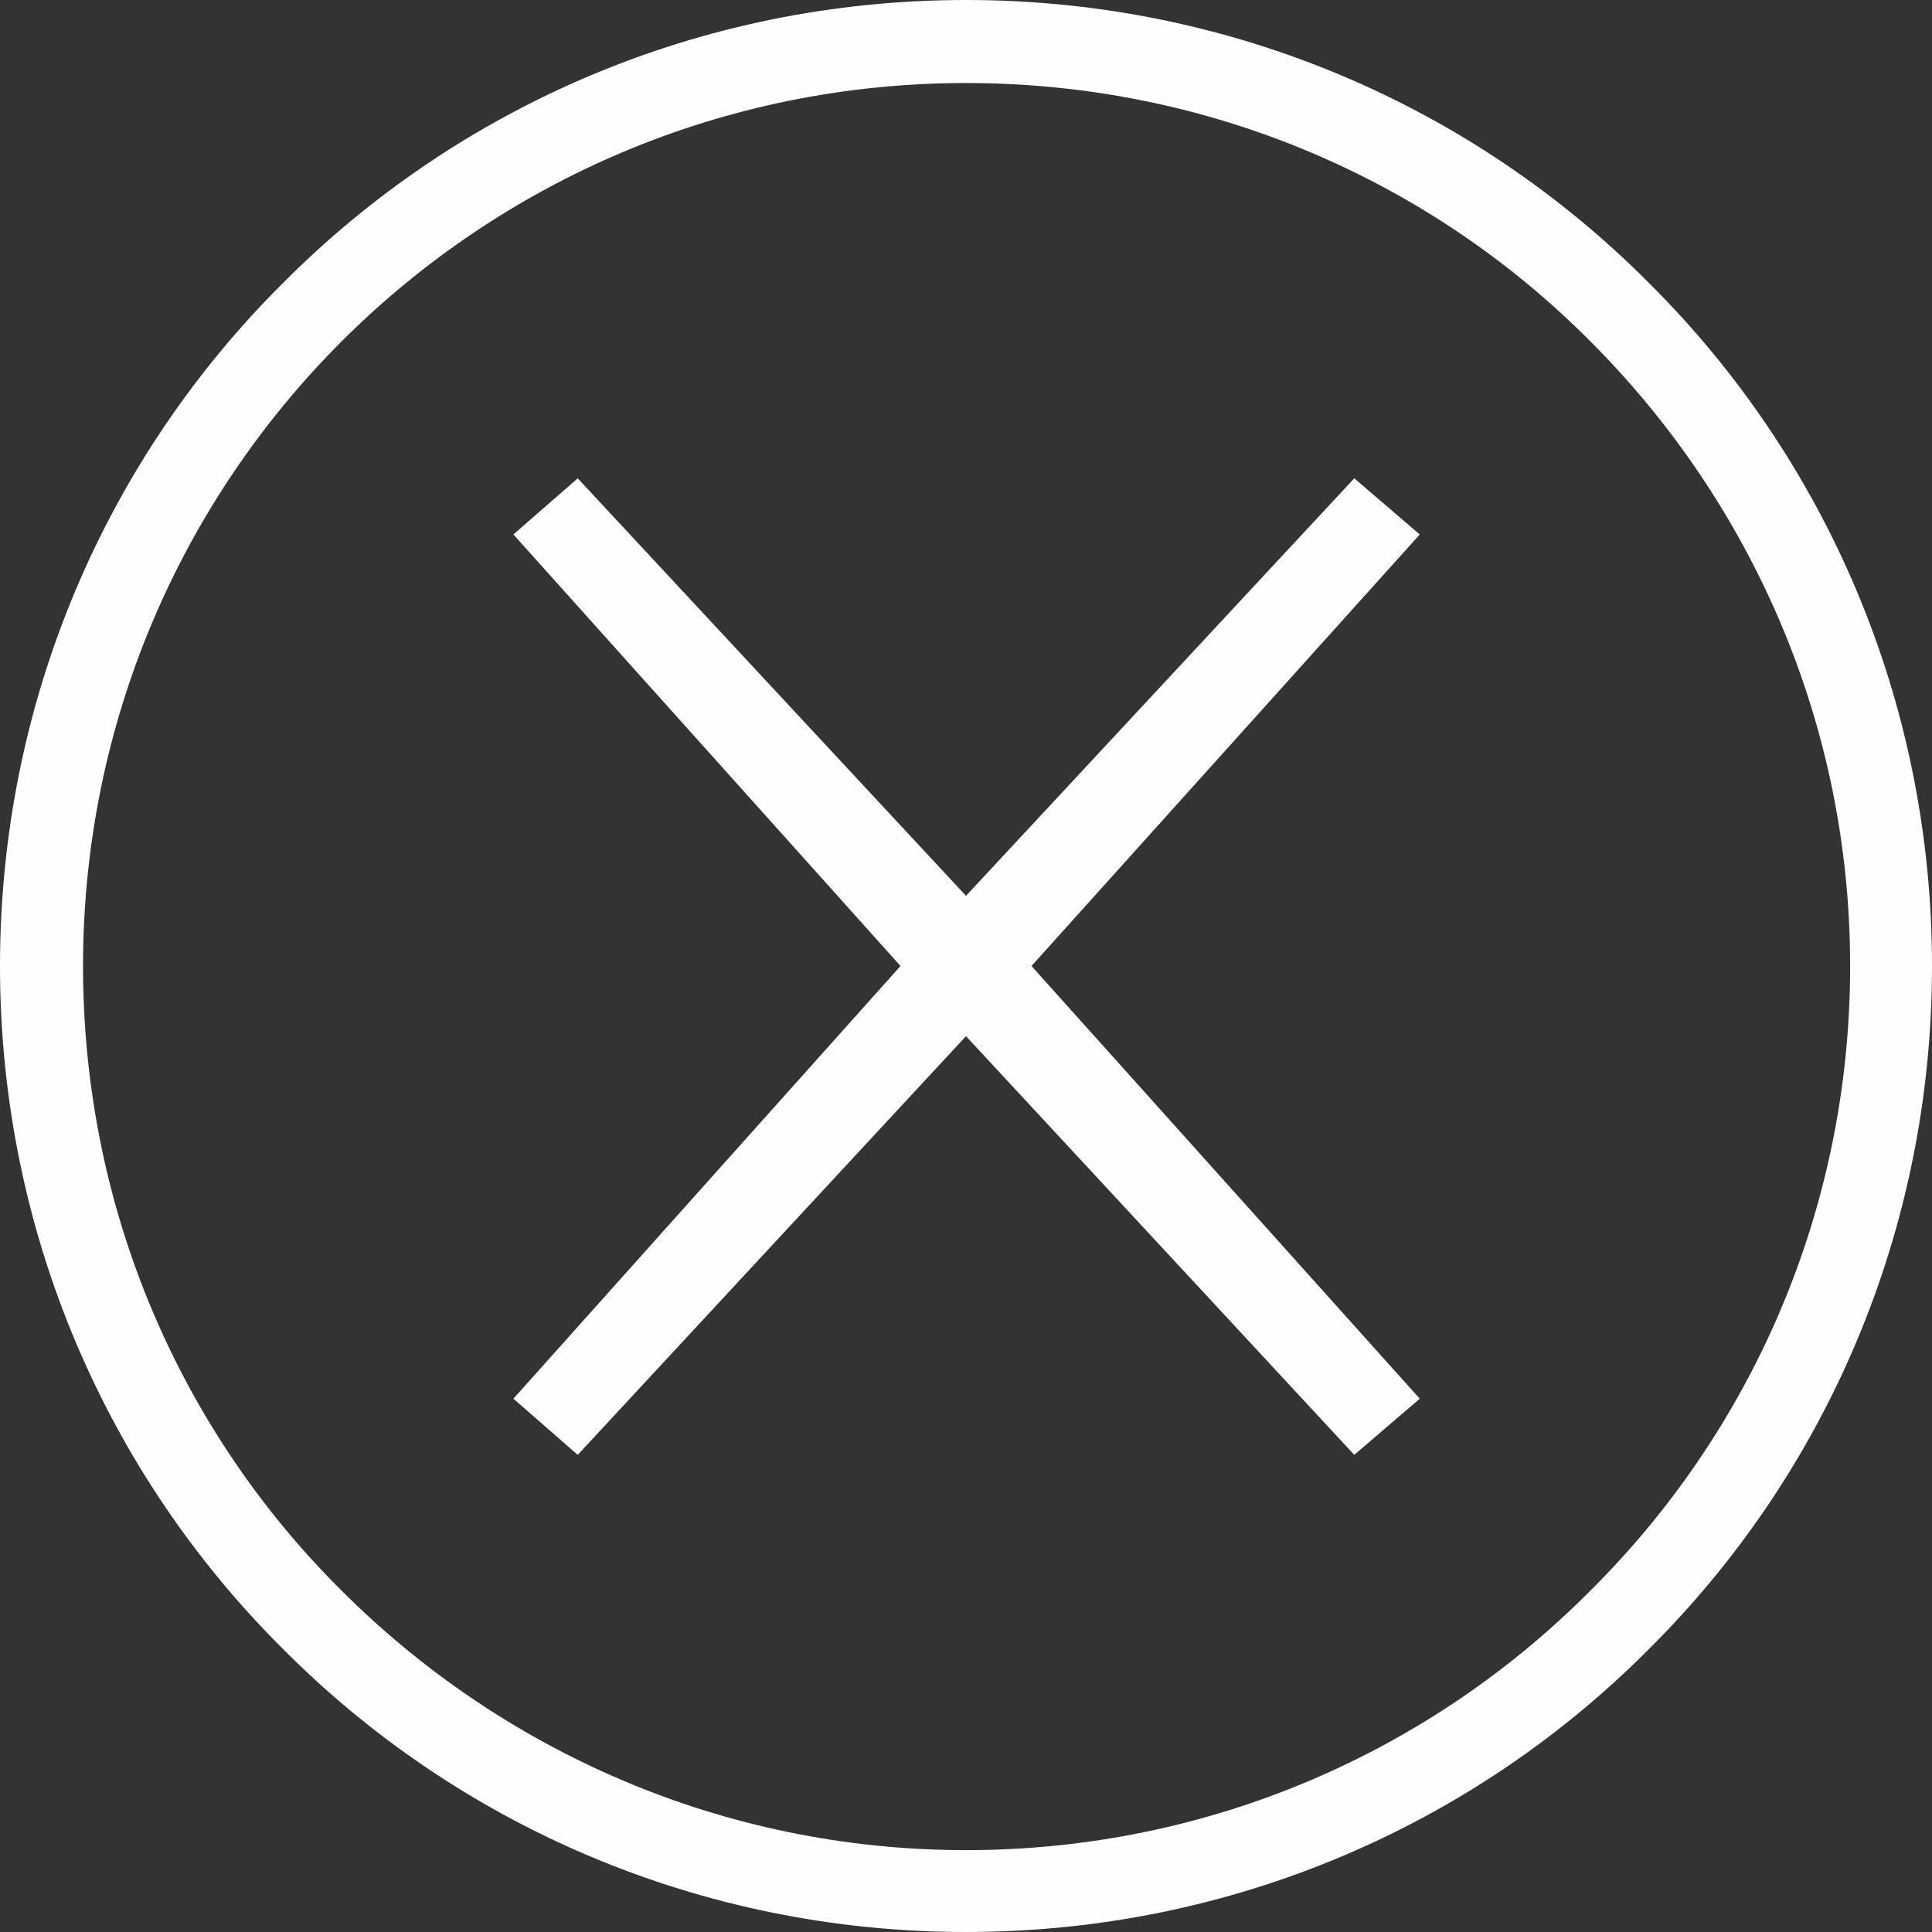
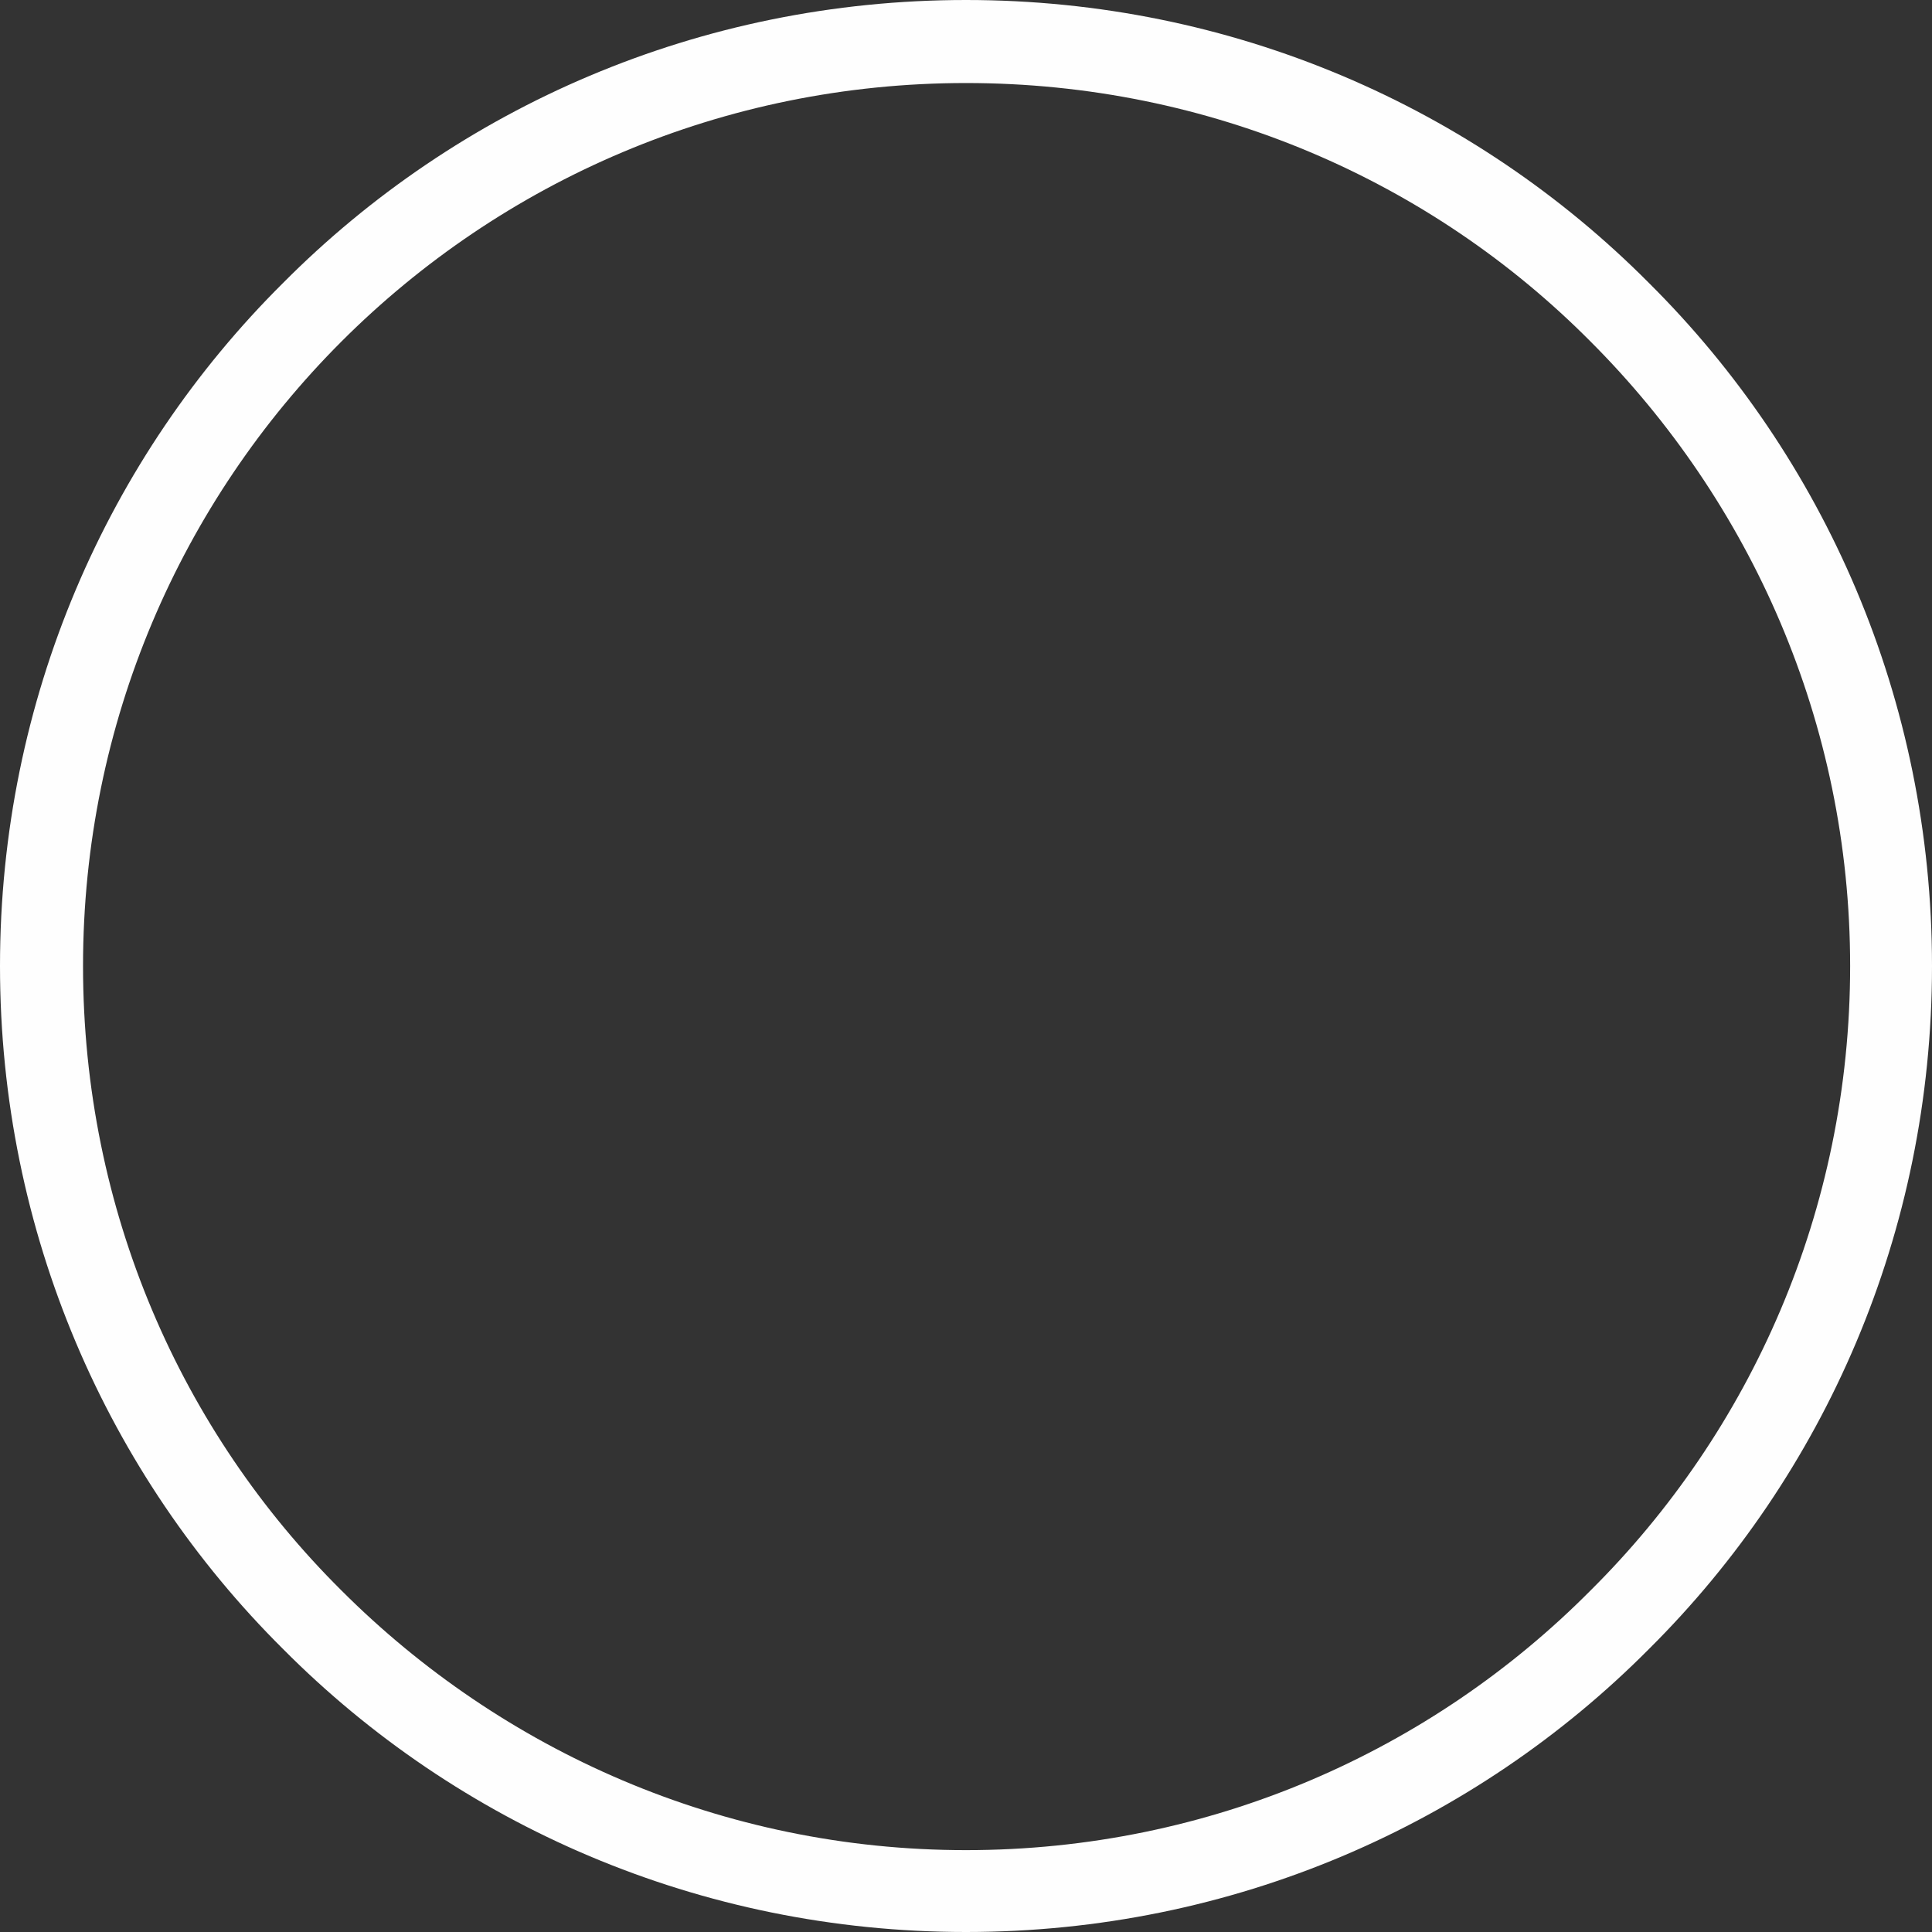
<svg xmlns="http://www.w3.org/2000/svg" xml:space="preserve" width="19.831mm" height="19.831mm" version="1.1" style="shape-rendering:geometricPrecision; text-rendering:geometricPrecision; image-rendering:optimizeQuality; fill-rule:evenodd; clip-rule:evenodd" viewBox="0 0 1652 1652">
  <rect x="0" y="0" width="1652" height="1652" fill="#333333" stroke="none" />
  <defs>
    <style type="text/css">
   
    .fil0 {fill:#FEFEFE;fill-rule:nonzero}
   
  </style>
  </defs>
  <g id="Capa_x0020_1">
-     <polygon class="fil0" points="494,409 826,766 1158,409 1214,457 882,826 1214,1196 1158,1244 826,886 494,1244 439,1196 770,826 439,457 " />
-     <path class="fil0" d="M1360 292c-136,-137 -325,-221 -534,-221 -208,0 -397,84 -534,221 -137,137 -221,326 -221,534 0,209 84,398 221,534 137,137 326,222 534,222 209,0 398,-85 534,-222 137,-136 222,-325 222,-534 0,-208 -85,-397 -222,-534zm-534 -292c228,0 435,92 584,242 150,149 242,356 242,584 0,228 -92,435 -242,584 -149,150 -356,242 -584,242 -228,0 -435,-92 -584,-242 -150,-149 -242,-356 -242,-584 0,-228 92,-435 242,-584 149,-150 356,-242 584,-242z" />
+     <path class="fil0" d="M1360 292c-136,-137 -325,-221 -534,-221 -208,0 -397,84 -534,221 -137,137 -221,326 -221,534 0,209 84,398 221,534 137,137 326,222 534,222 209,0 398,-85 534,-222 137,-136 222,-325 222,-534 0,-208 -85,-397 -222,-534m-534 -292c228,0 435,92 584,242 150,149 242,356 242,584 0,228 -92,435 -242,584 -149,150 -356,242 -584,242 -228,0 -435,-92 -584,-242 -150,-149 -242,-356 -242,-584 0,-228 92,-435 242,-584 149,-150 356,-242 584,-242z" />
  </g>
</svg>